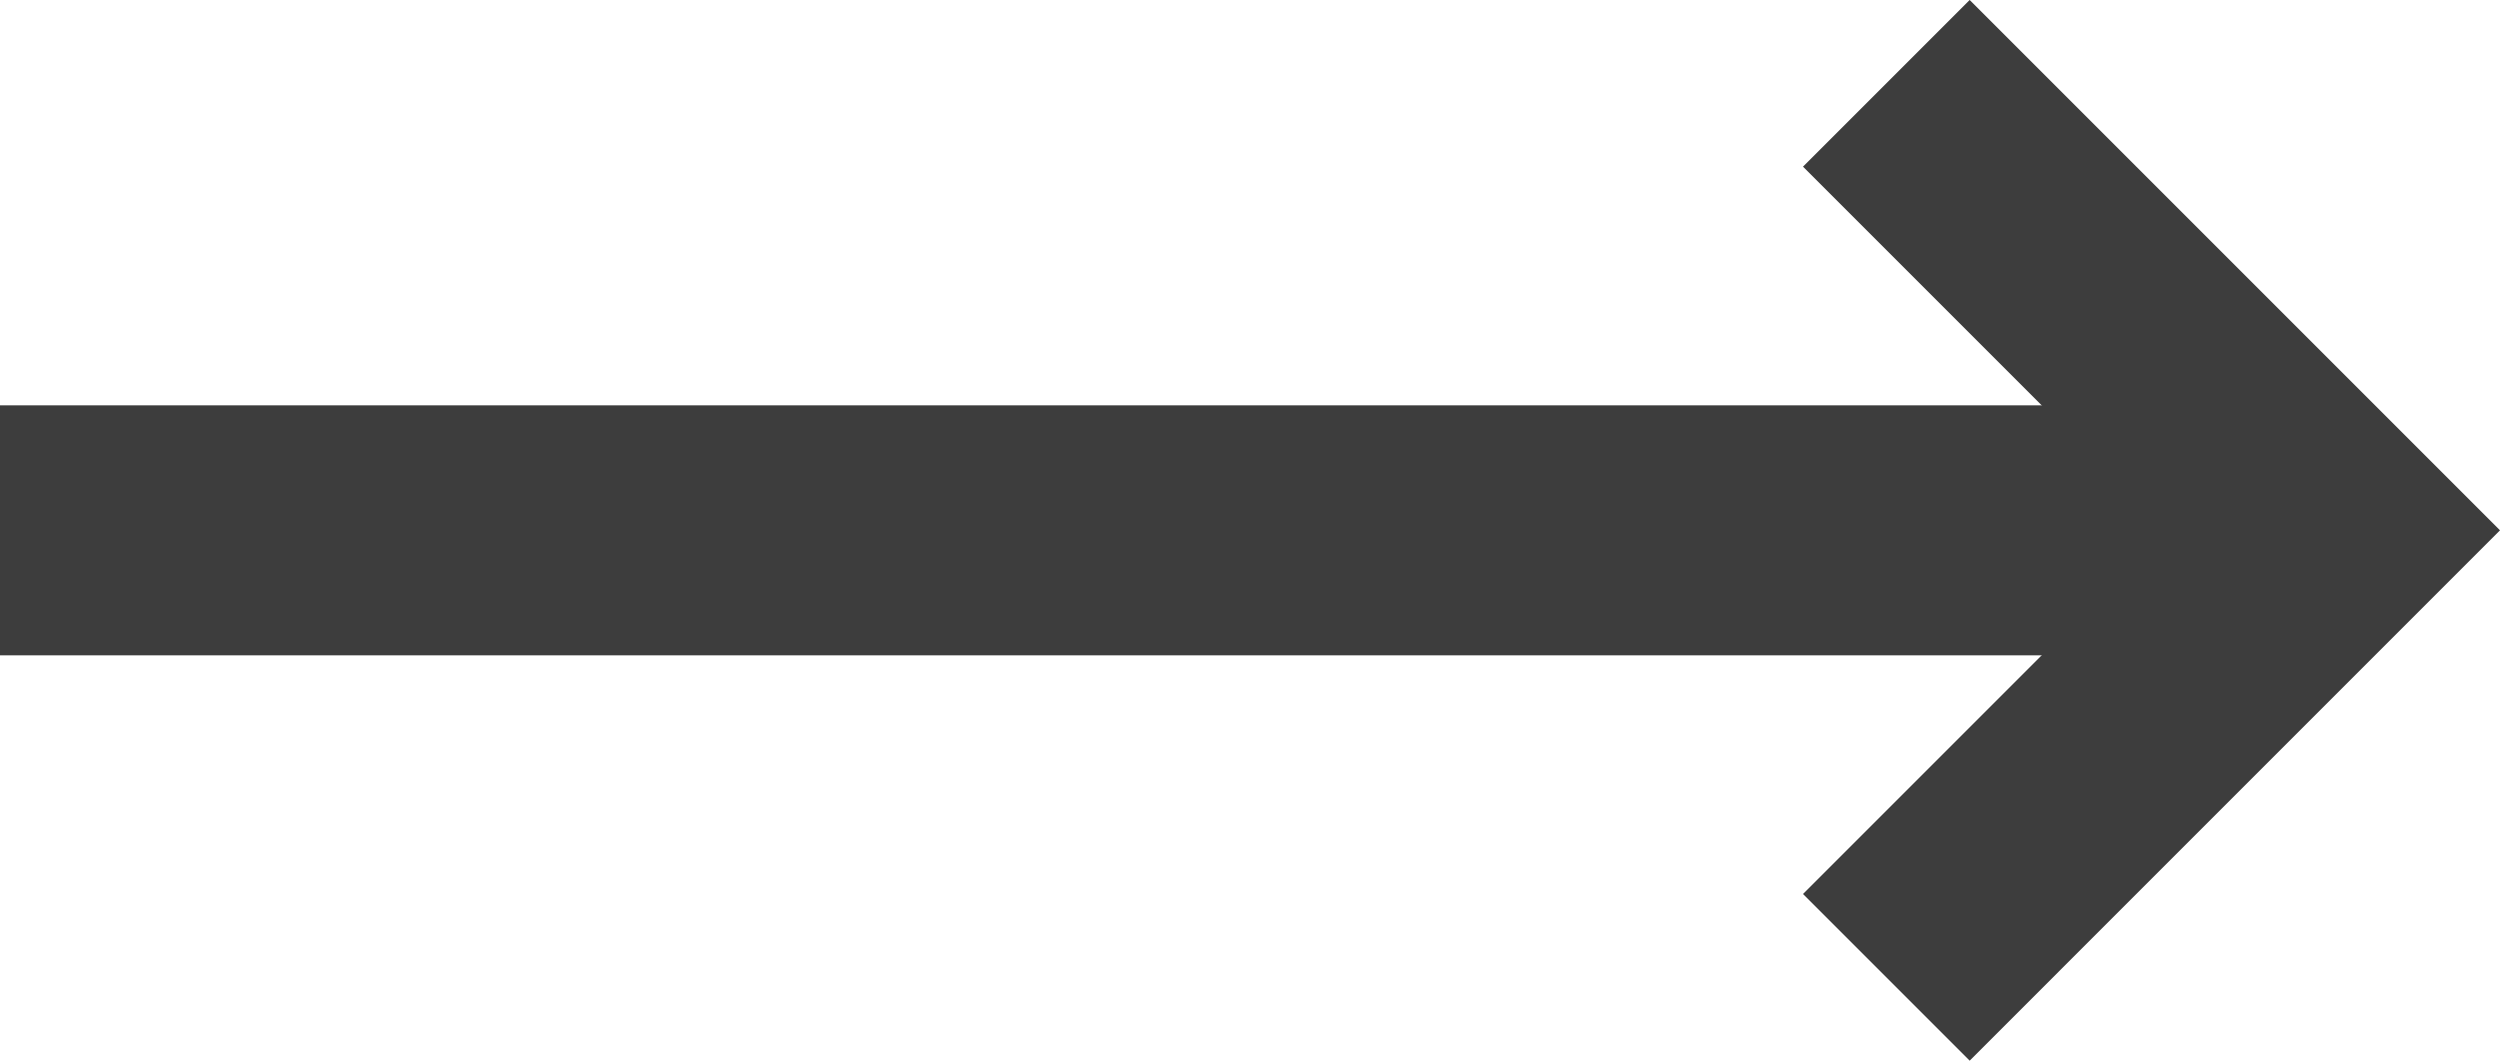
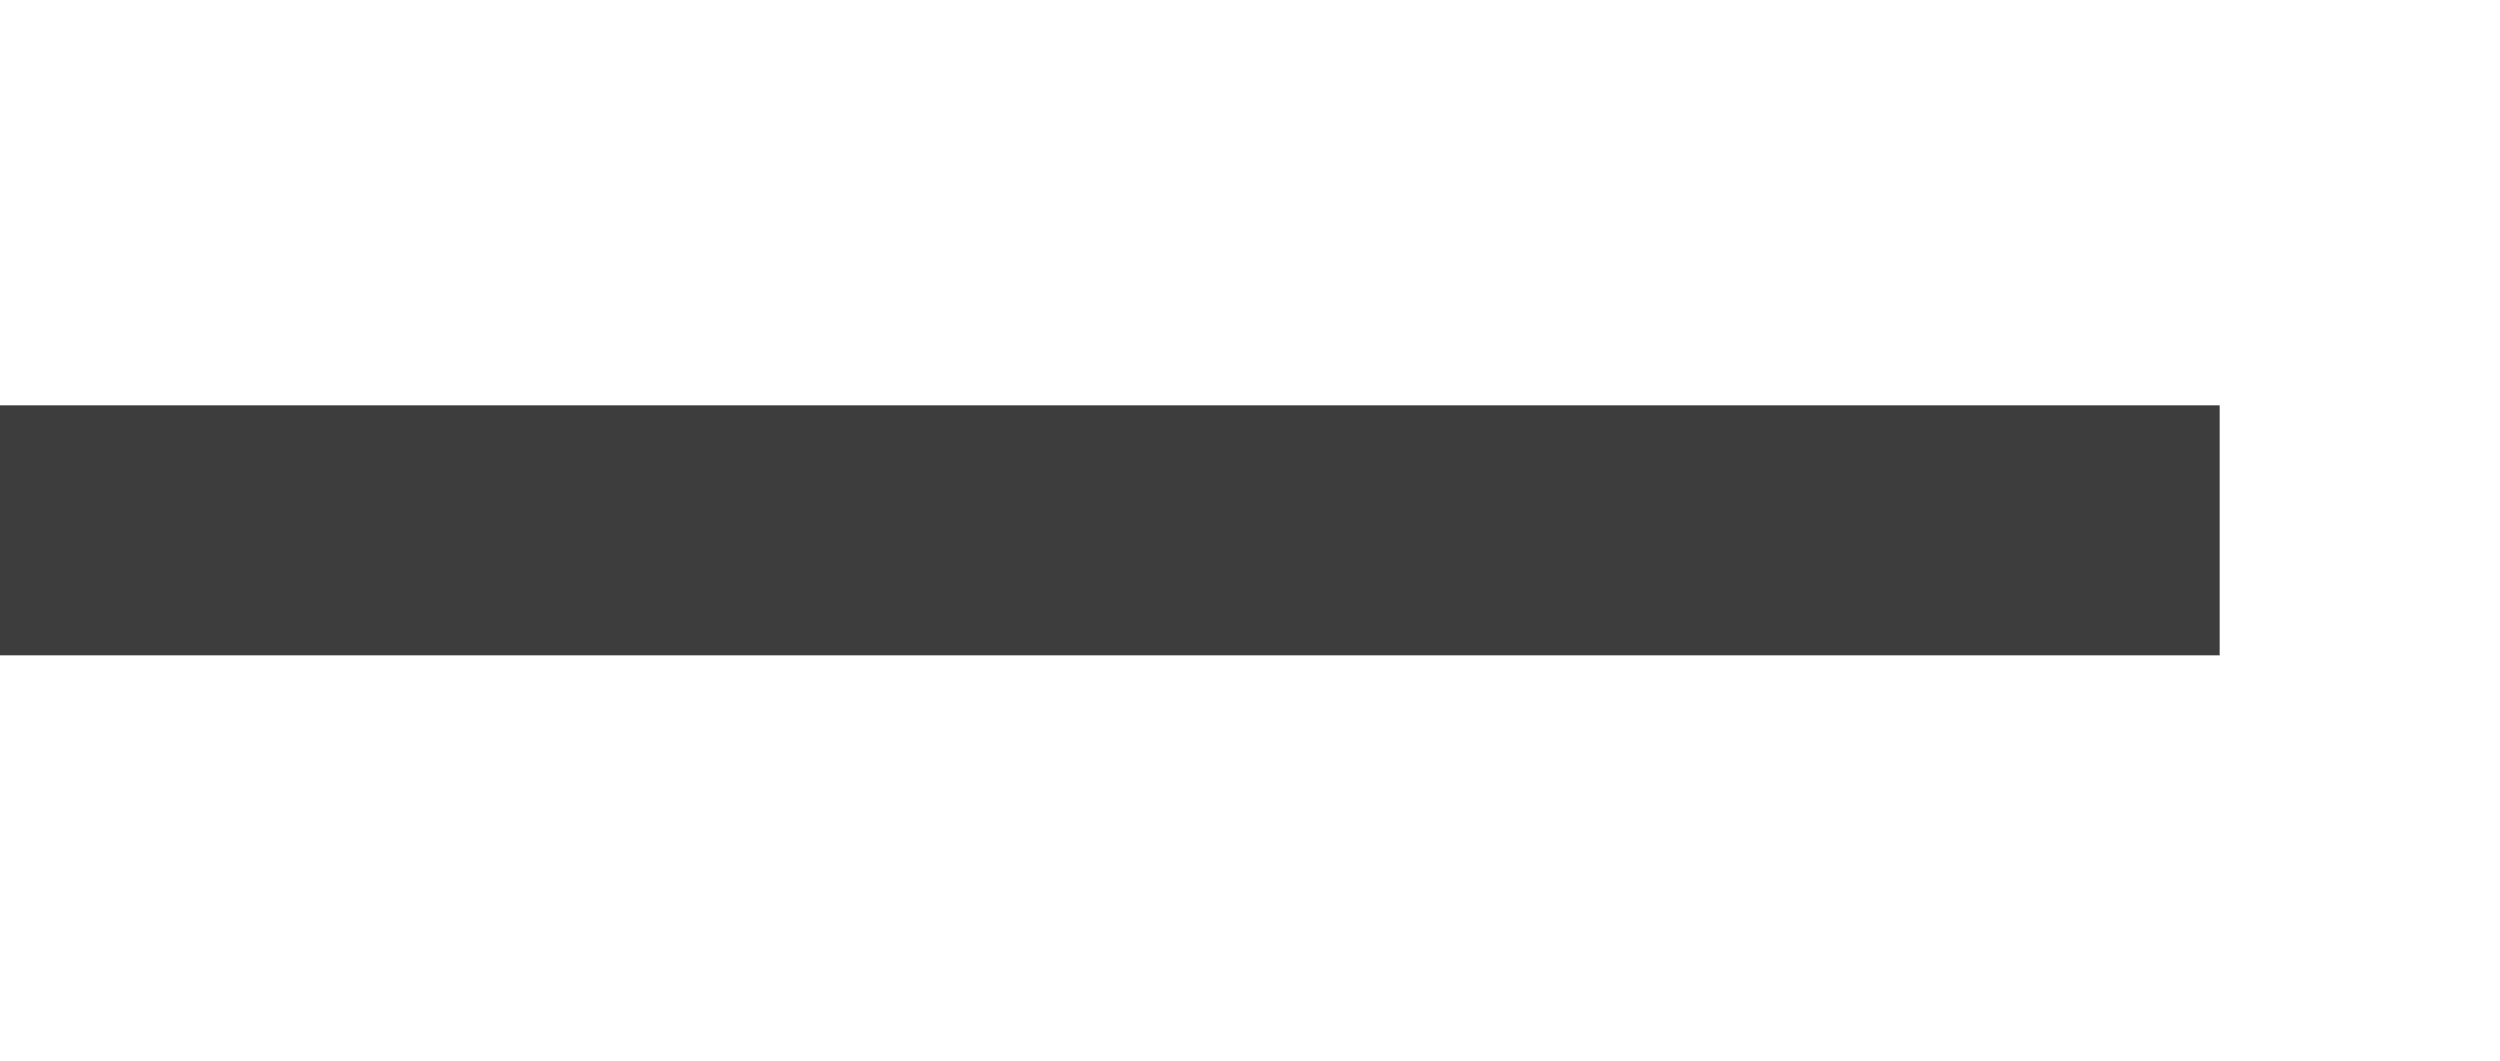
<svg xmlns="http://www.w3.org/2000/svg" viewBox="4910 3687 30 12.728">
  <defs>
    <style>
      .cls-1 {
        fill: none;
        stroke: #3d3d3d;
        stroke-width: 3px;
      }

      .cls-2 {
        fill: #3d3d3d;
      }
    </style>
  </defs>
  <g id="right_arrow" data-name="right arrow" transform="translate(3741 2140)">
    <g id="right_arrow-2" data-name="right arrow" transform="translate(2747.136 2502.864) rotate(180)">
      <line id="divider" class="cls-1" x2="26.636" transform="translate(1551.5 949.5)" />
-       <path id="Subtraction_1" data-name="Subtraction 1" class="cls-2" d="M-3735.636,12.728h0L-3742,6.364-3735.636,0l2,2L-3738,6.364l4.364,4.364-2,2Z" transform="translate(5290.136 943.136)" />
    </g>
  </g>
</svg>